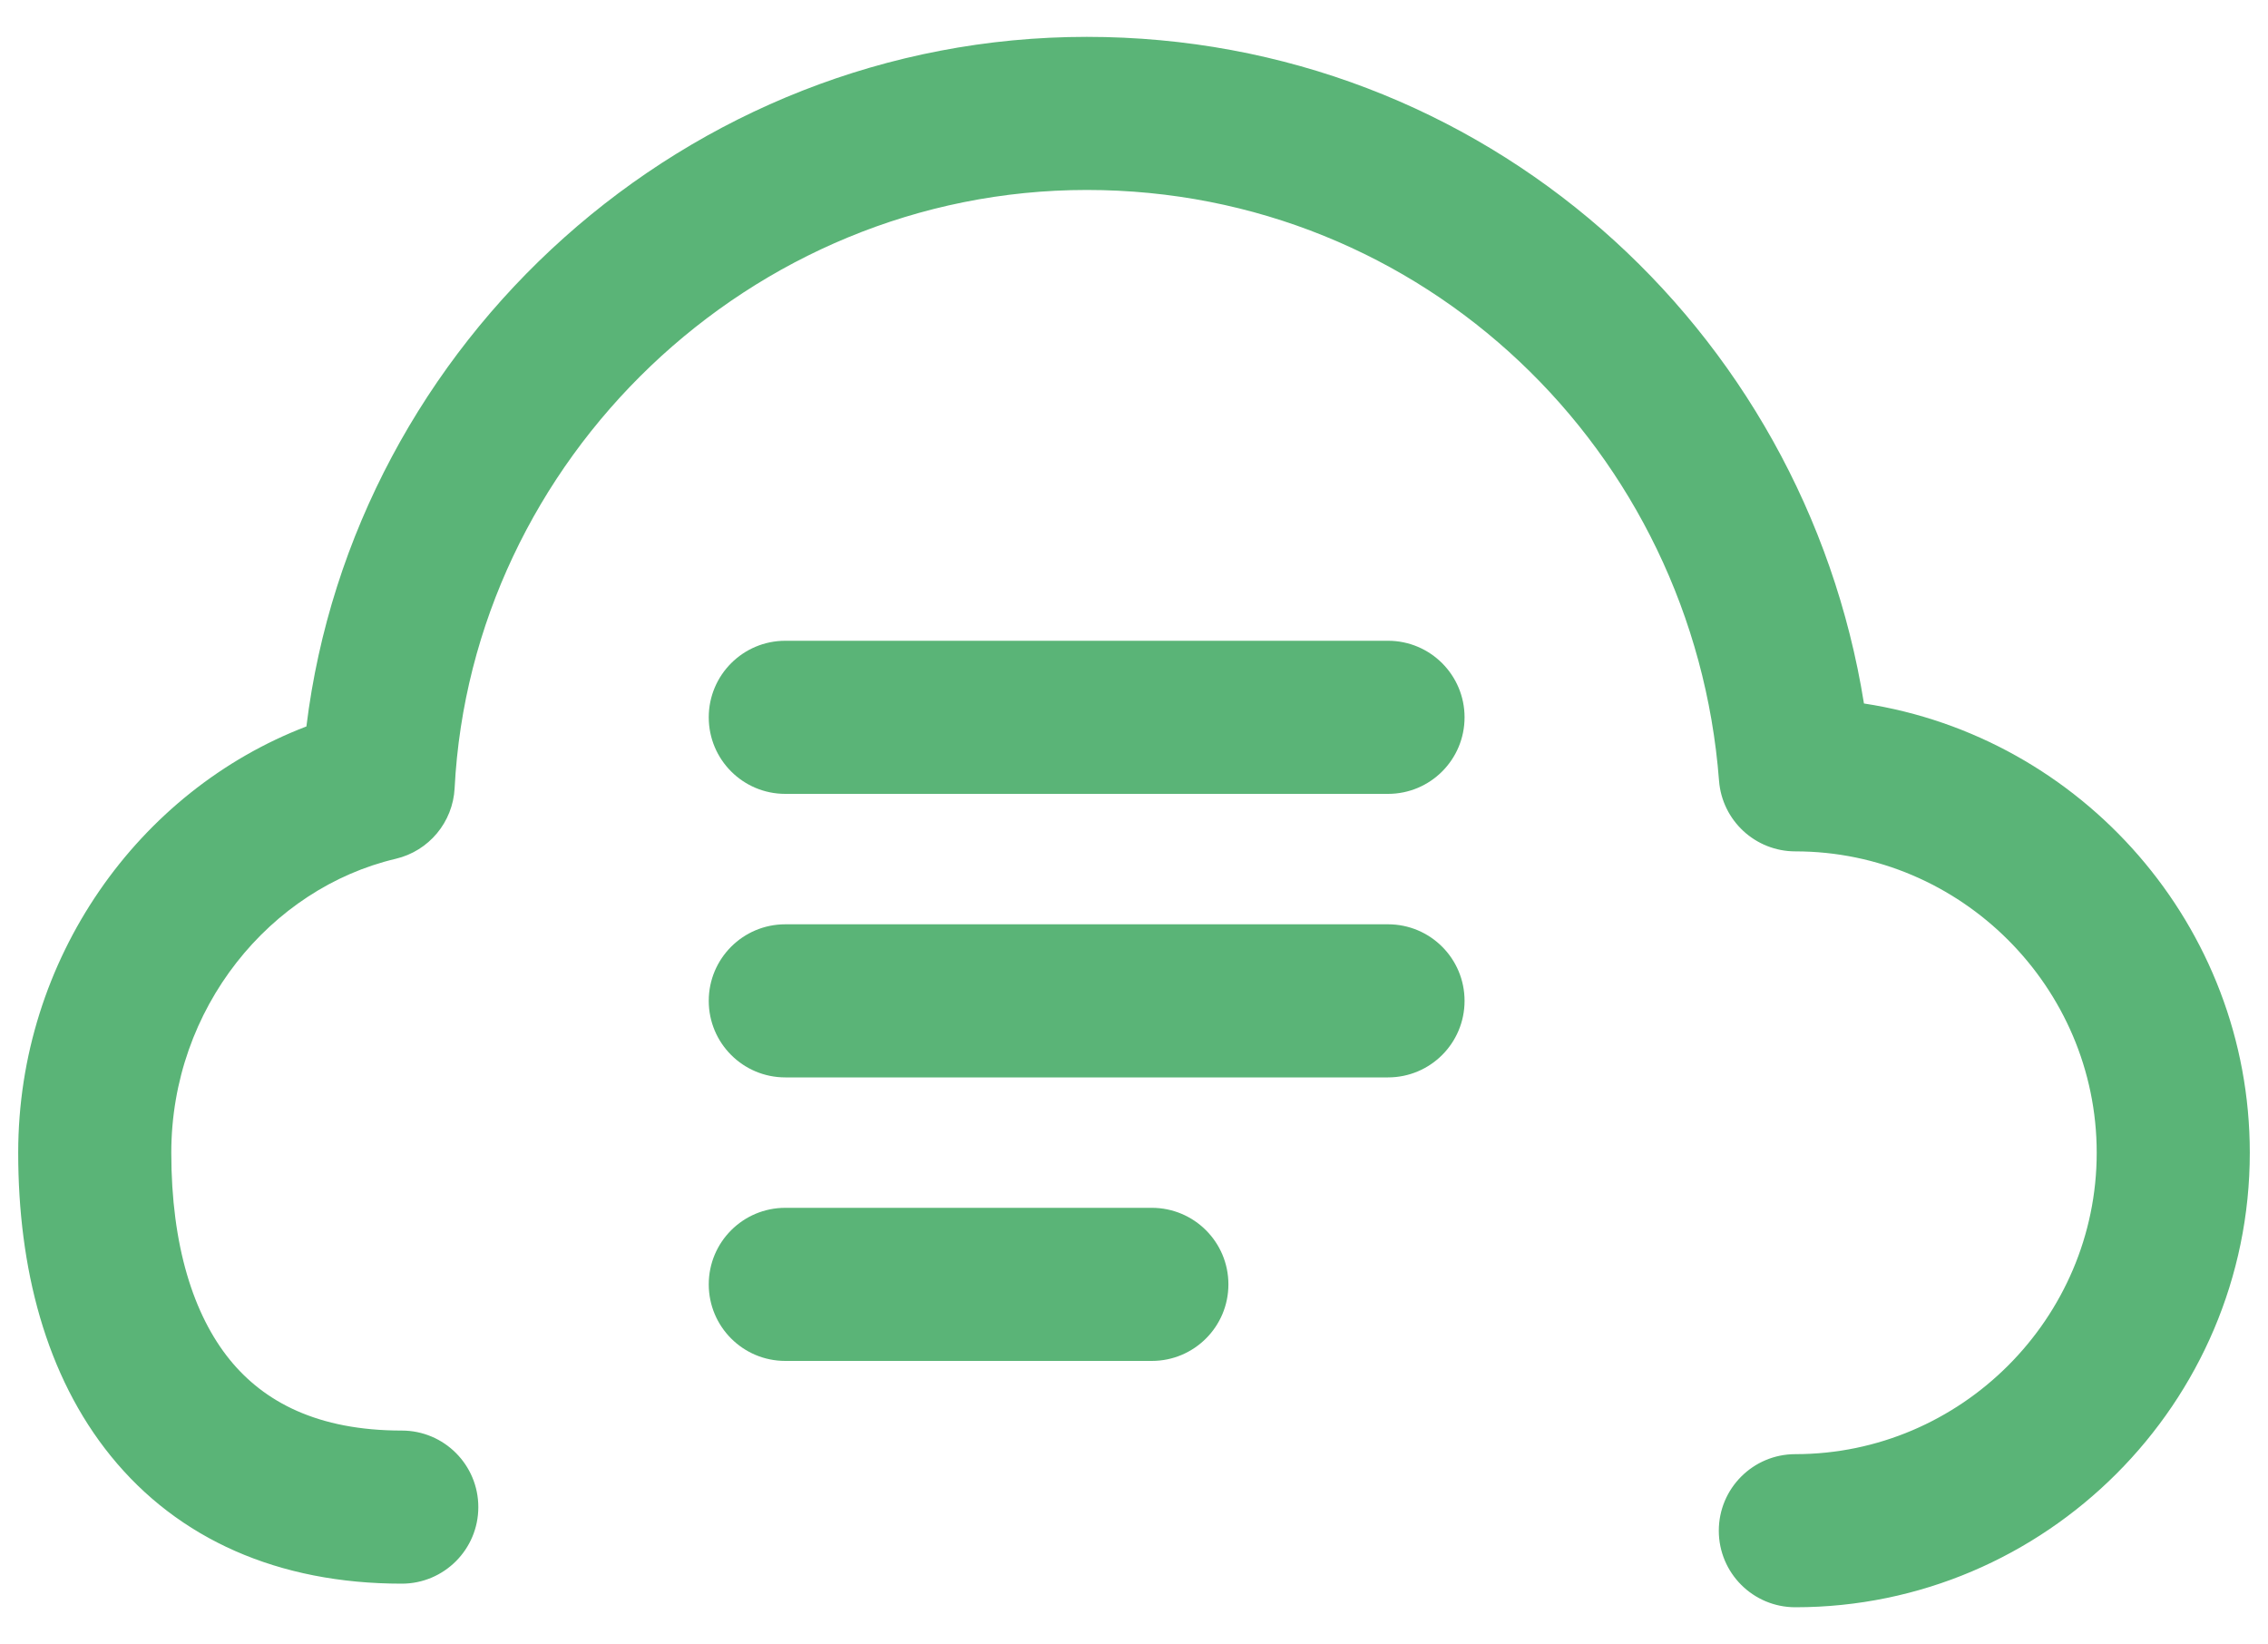
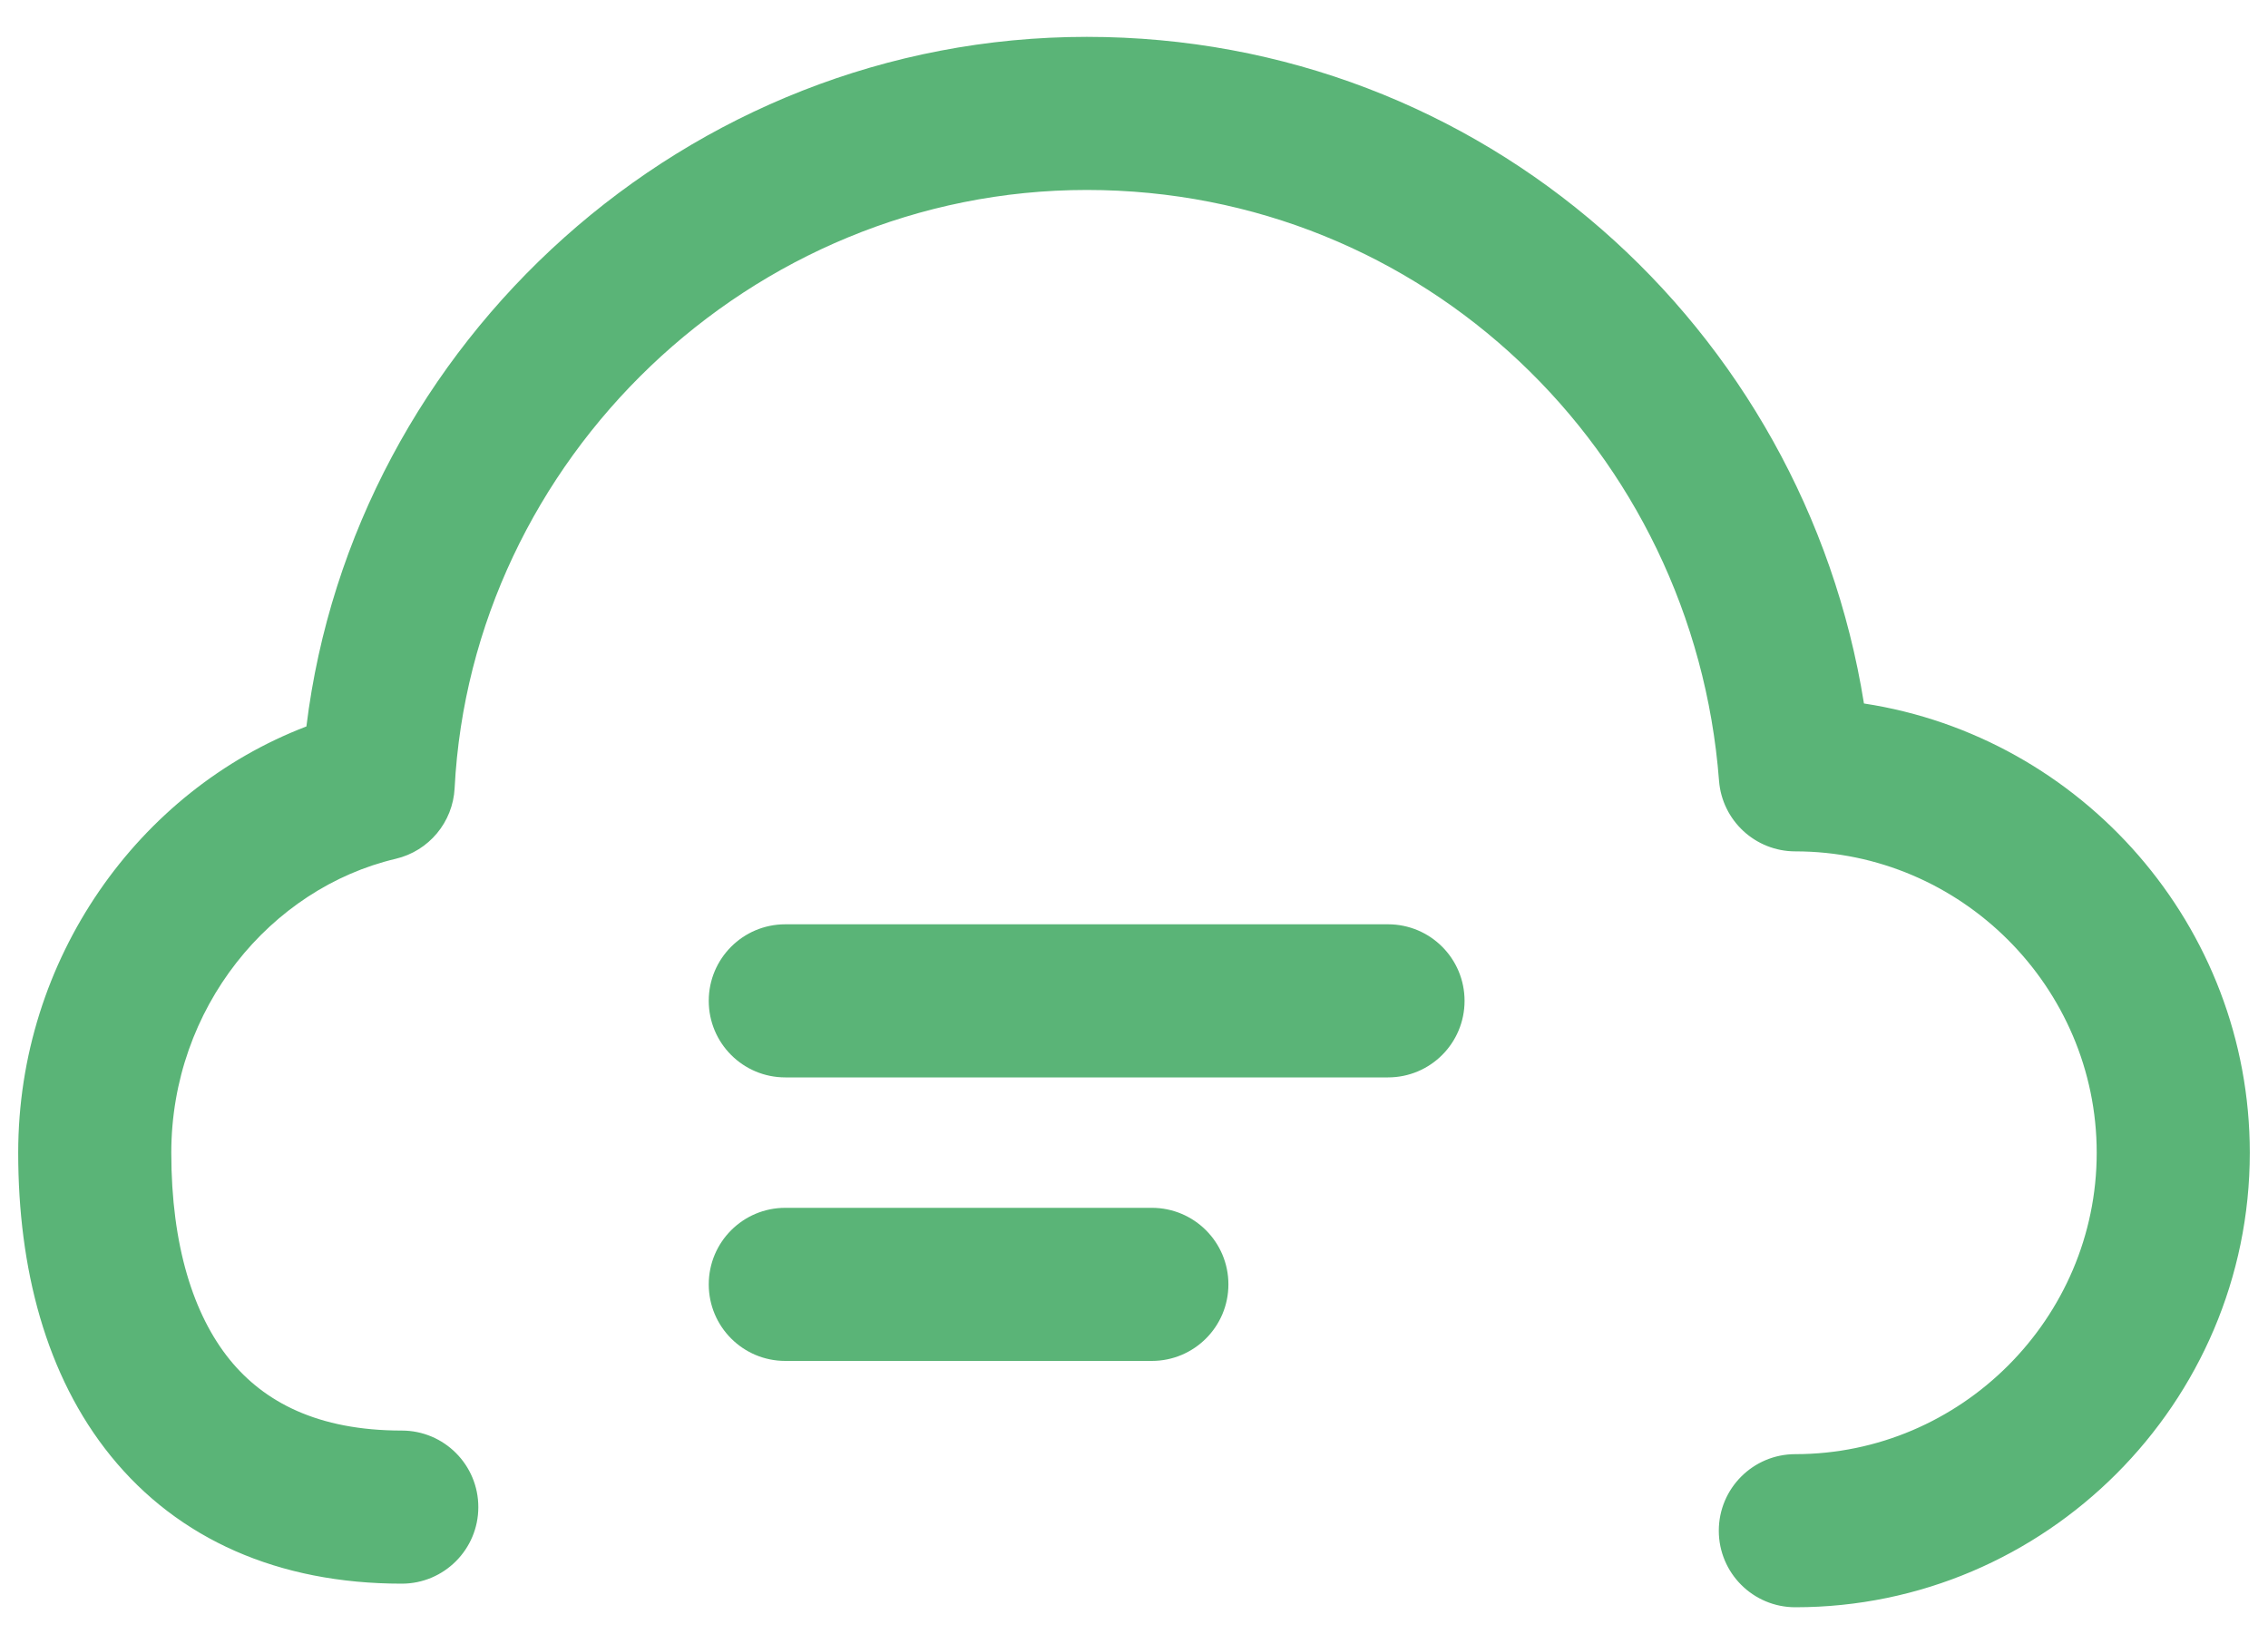
<svg xmlns="http://www.w3.org/2000/svg" width="40" height="29" viewBox="0 0 40 29" fill="none">
  <path fill-rule="evenodd" clip-rule="evenodd" d="M5.404 12.811C6.234 6.039 12.106 0.65 19.167 0.65C26.16 0.65 31.814 5.777 32.874 12.406C36.716 12.992 39.679 16.329 39.679 20.329C39.679 24.741 36.075 28.344 31.664 28.344C30.918 28.344 30.314 27.74 30.314 26.994C30.314 26.249 30.918 25.644 31.664 25.644C34.584 25.644 36.979 23.249 36.979 20.329C36.979 17.409 34.584 15.014 31.664 15.014C30.959 15.014 30.372 14.471 30.318 13.768C29.87 7.949 25.103 3.35 19.167 3.35C13.225 3.35 8.315 8.114 8.018 13.9C7.987 14.5 7.564 15.007 6.979 15.145C4.77 15.665 3.021 17.775 3.021 20.329C3.021 21.969 3.414 23.191 4.052 23.978C4.656 24.721 5.599 25.228 7.086 25.228C7.832 25.228 8.436 25.832 8.436 26.578C8.436 27.323 7.832 27.928 7.086 27.928C4.907 27.928 3.143 27.143 1.956 25.679C0.802 24.257 0.321 22.355 0.321 20.329C0.321 16.909 2.438 13.945 5.404 12.811Z" fill="#5AB477" />
-   <path fill-rule="evenodd" clip-rule="evenodd" d="M12.5 12.65C12.5 11.905 13.104 11.3 13.85 11.3H24.48C25.226 11.3 25.83 11.905 25.83 12.65C25.83 13.396 25.226 14 24.48 14H13.85C13.104 14 12.5 13.396 12.5 12.65Z" fill="#5AB477" />
  <path fill-rule="evenodd" clip-rule="evenodd" d="M12.5 17.65C12.5 16.904 13.104 16.3 13.85 16.3H24.48C25.226 16.3 25.83 16.904 25.83 17.65C25.83 18.396 25.226 19 24.48 19H13.85C13.104 19 12.5 18.396 12.5 17.65Z" fill="#5AB477" />
  <path fill-rule="evenodd" clip-rule="evenodd" d="M12.5 22.65C12.5 21.904 13.104 21.3 13.85 21.3H20.314C21.06 21.3 21.665 21.904 21.665 22.65C21.665 23.396 21.06 24 20.314 24H13.85C13.104 24 12.5 23.396 12.5 22.65Z" fill="#5AB477" />
</svg>